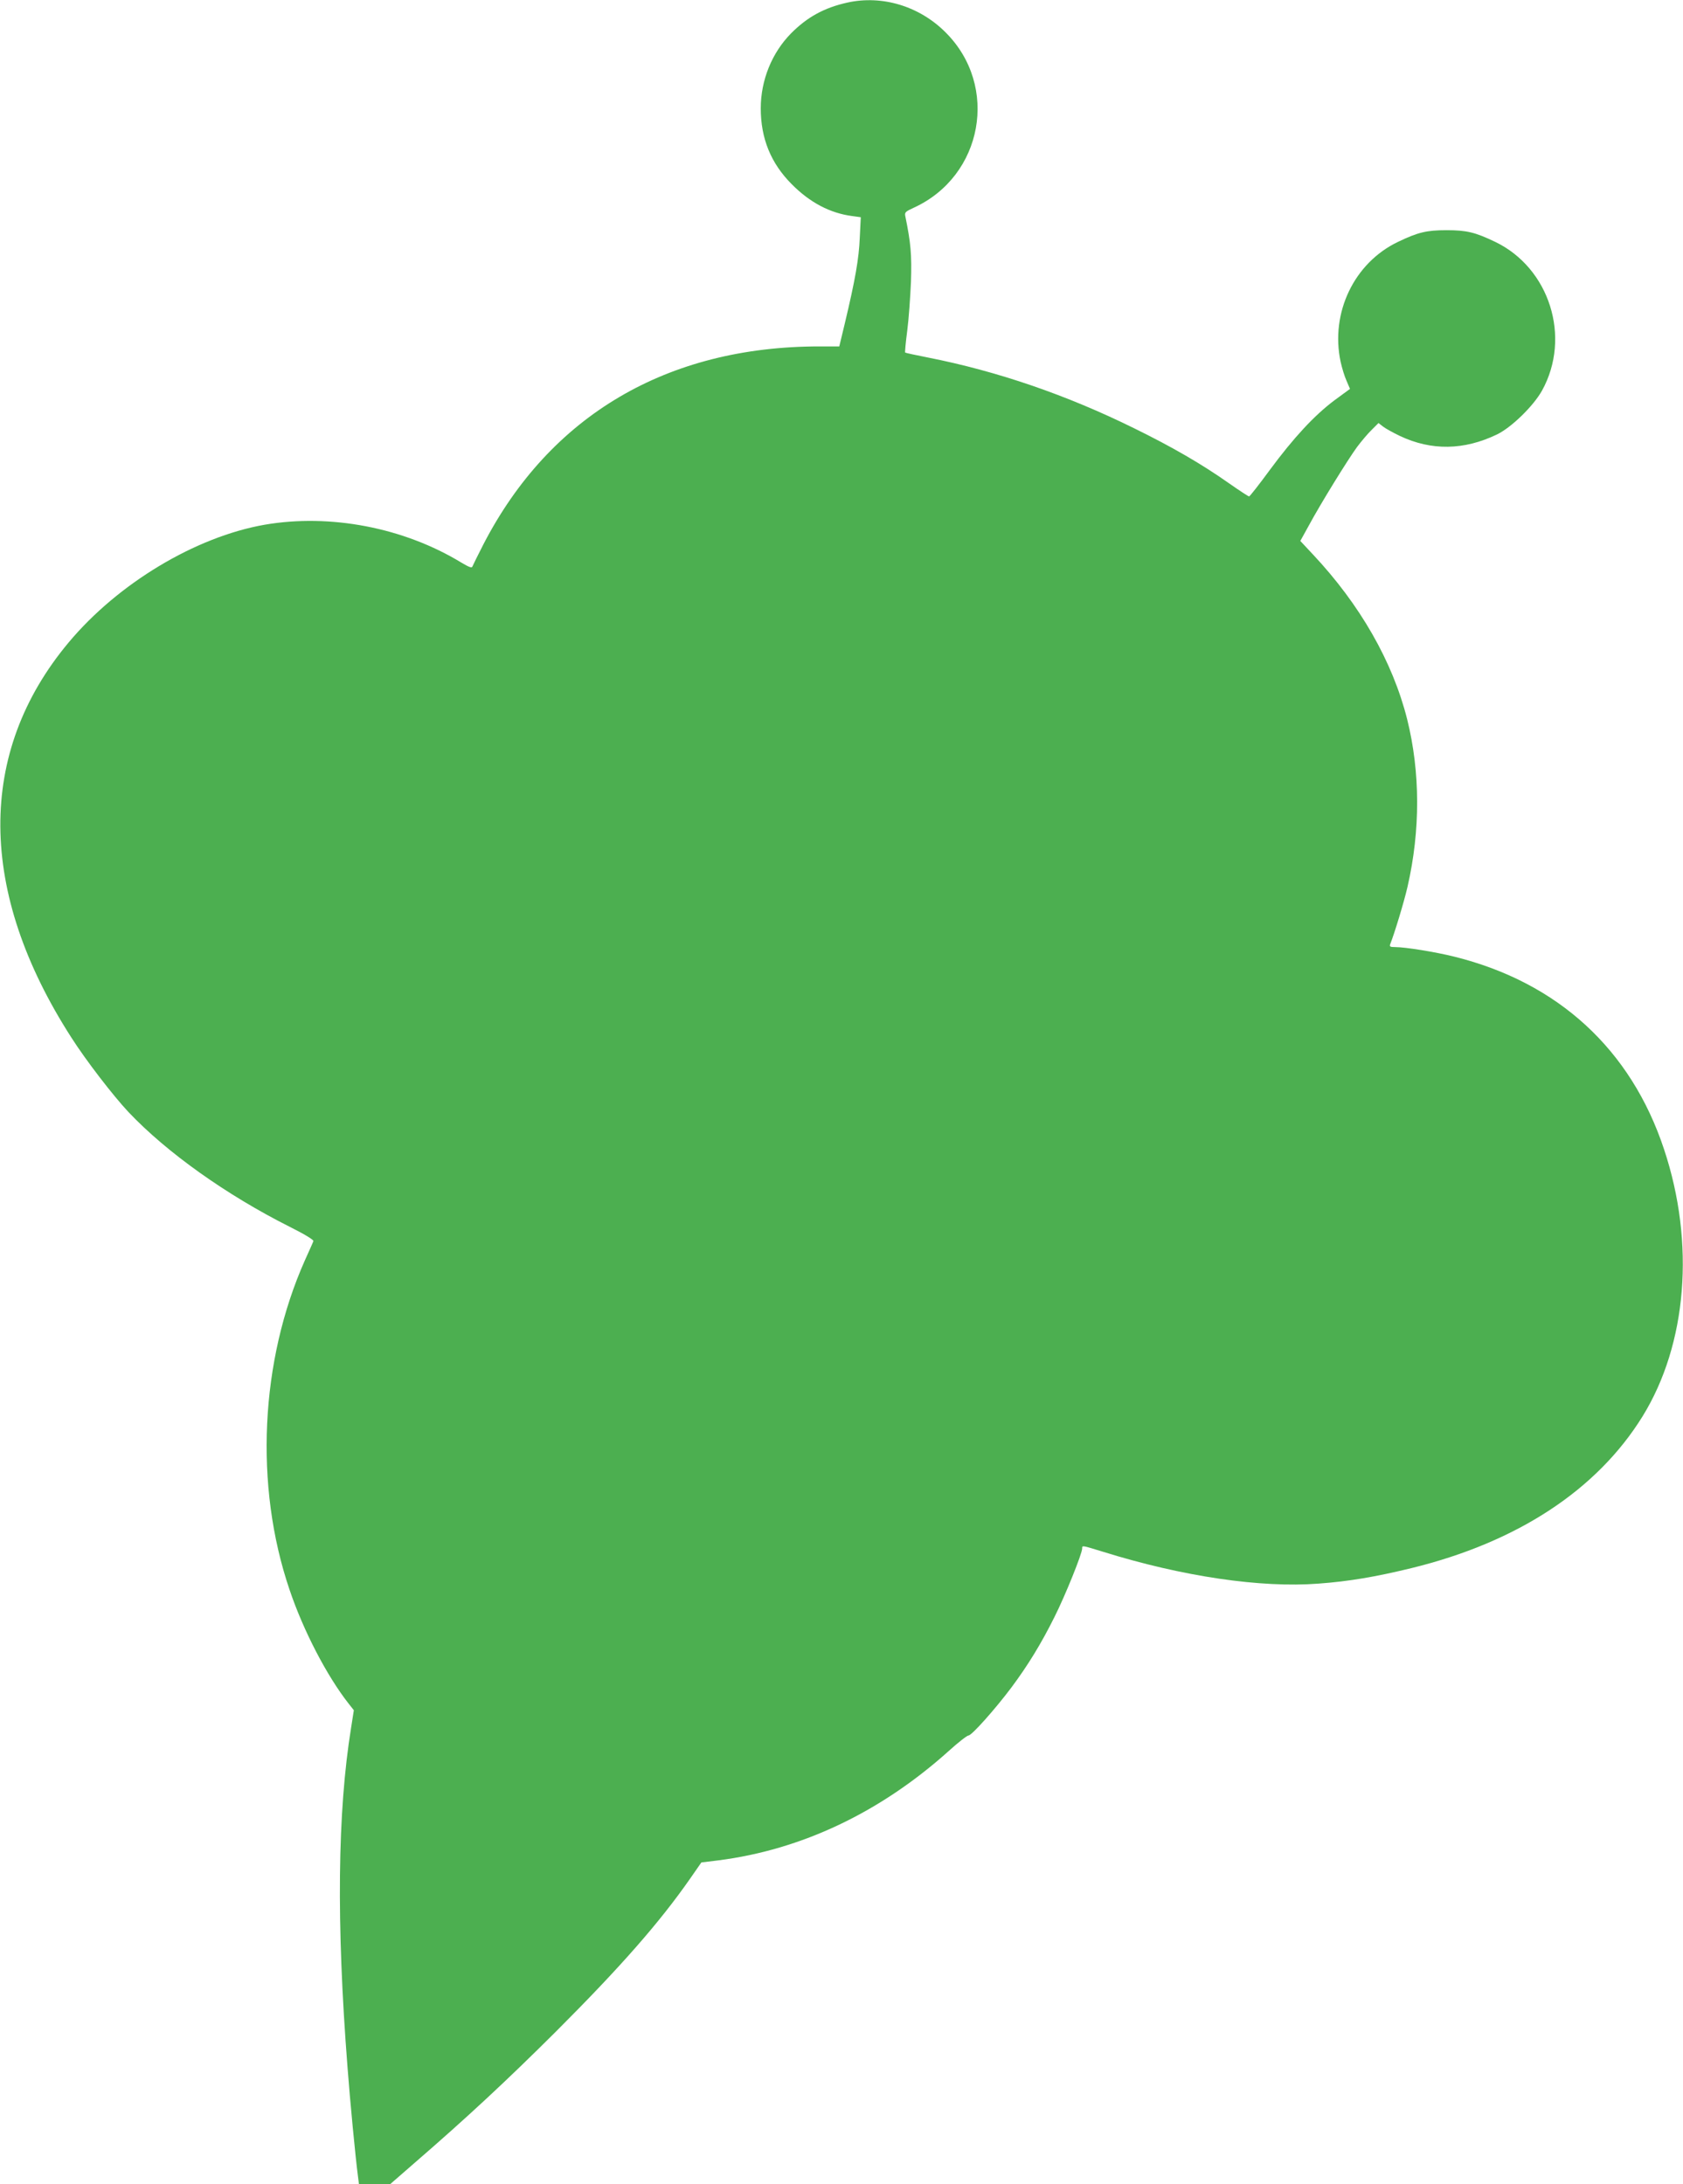
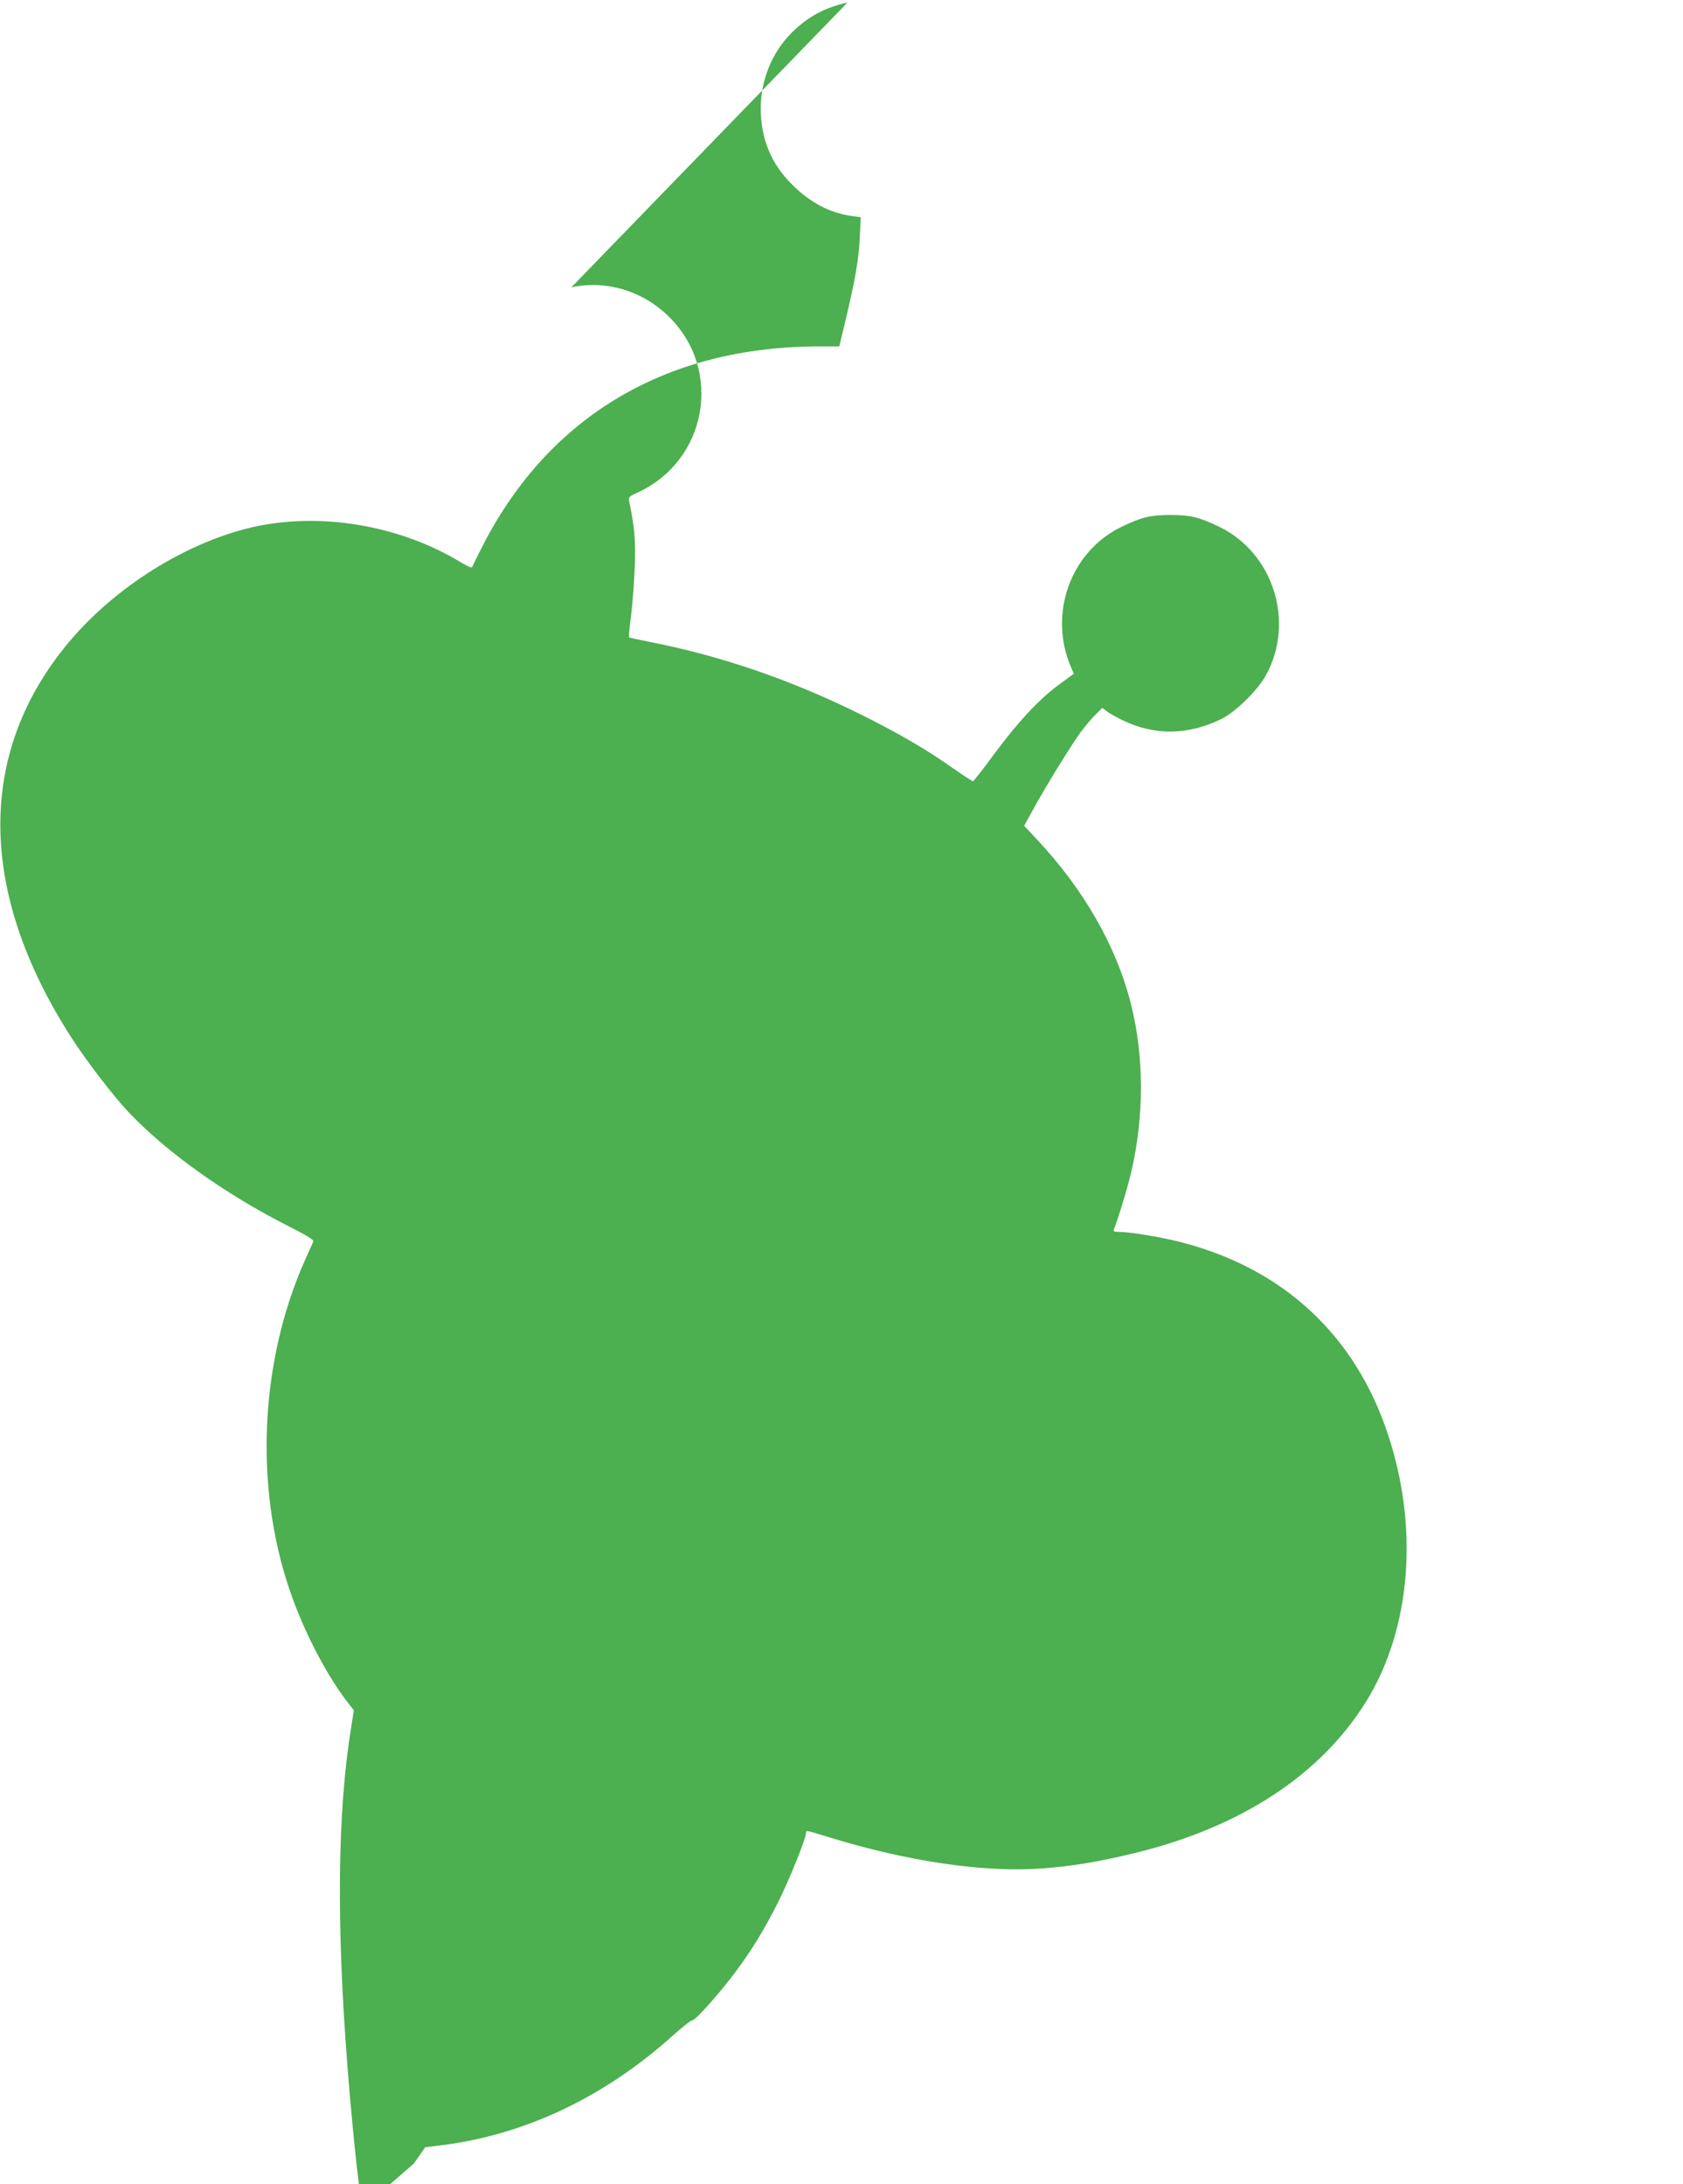
<svg xmlns="http://www.w3.org/2000/svg" version="1.0" width="986pt" height="1280pt" viewBox="0 0 986 1280" preserveAspectRatio="xMidYMid meet">
  <g transform="translate(0,1280) scale(0.1,-0.1)" fill="#4caf50" stroke="none">
-     <path d="M4965 12785 c-136 -30 -236 -85 -331 -181 -112 -114 -177 -274 -177 -439 0 -176 59 -322 182 -445 106 -107 224 -169 353 -186 l51 -7 -6 -121 c-5 -121 -26 -243 -88 -503 l-32 -133 -116 0 c-893 0 -1579 -405 -1969 -1160 -32 -63 -61 -121 -64 -129 -3 -11 -18 -6 -65 22 -338 206 -769 288 -1153 222 -405 -71 -859 -344 -1148 -690 -539 -645 -533 -1461 16 -2315 86 -135 245 -341 334 -436 225 -238 575 -487 947 -674 86 -43 140 -76 137 -83 -2 -7 -25 -57 -50 -113 -262 -589 -297 -1320 -90 -1929 81 -241 219 -506 347 -669 l30 -38 -16 -102 c-80 -495 -87 -1145 -21 -1991 14 -188 47 -533 61 -637 l6 -48 91 0 91 0 140 122 c312 270 545 487 831 772 379 379 607 639 787 897 l66 95 98 12 c488 62 950 281 1350 640 56 51 109 92 117 92 19 0 156 154 252 282 96 129 174 256 252 413 63 125 162 371 162 401 0 19 -3 19 124 -20 466 -145 923 -212 1261 -186 178 13 336 40 545 91 621 152 1087 459 1353 889 261 423 309 1015 126 1565 -194 586 -621 978 -1229 1129 -113 28 -287 56 -346 56 -30 0 -35 3 -29 18 25 63 80 244 101 335 76 331 75 673 -2 982 -85 338 -276 672 -553 967 l-73 78 48 87 c71 132 230 389 284 463 27 36 66 82 88 103 l38 38 27 -21 c14 -11 59 -36 99 -55 184 -87 375 -84 568 9 85 41 213 166 264 257 173 313 44 719 -275 872 -117 56 -167 68 -284 68 -117 0 -167 -12 -284 -68 -258 -123 -398 -416 -337 -703 8 -36 23 -86 35 -112 l20 -47 -90 -66 c-119 -89 -240 -220 -379 -408 -63 -86 -118 -156 -122 -156 -3 -1 -55 33 -115 75 -163 115 -336 215 -558 324 -397 196 -803 335 -1209 415 -72 14 -131 27 -133 29 -2 2 3 59 12 127 9 68 18 198 22 289 5 158 -1 226 -33 382 -5 24 0 28 50 51 405 186 501 713 186 1027 -153 154 -372 220 -575 175z" />
+     <path d="M4965 12785 c-136 -30 -236 -85 -331 -181 -112 -114 -177 -274 -177 -439 0 -176 59 -322 182 -445 106 -107 224 -169 353 -186 l51 -7 -6 -121 c-5 -121 -26 -243 -88 -503 l-32 -133 -116 0 c-893 0 -1579 -405 -1969 -1160 -32 -63 -61 -121 -64 -129 -3 -11 -18 -6 -65 22 -338 206 -769 288 -1153 222 -405 -71 -859 -344 -1148 -690 -539 -645 -533 -1461 16 -2315 86 -135 245 -341 334 -436 225 -238 575 -487 947 -674 86 -43 140 -76 137 -83 -2 -7 -25 -57 -50 -113 -262 -589 -297 -1320 -90 -1929 81 -241 219 -506 347 -669 l30 -38 -16 -102 c-80 -495 -87 -1145 -21 -1991 14 -188 47 -533 61 -637 l6 -48 91 0 91 0 140 122 l66 95 98 12 c488 62 950 281 1350 640 56 51 109 92 117 92 19 0 156 154 252 282 96 129 174 256 252 413 63 125 162 371 162 401 0 19 -3 19 124 -20 466 -145 923 -212 1261 -186 178 13 336 40 545 91 621 152 1087 459 1353 889 261 423 309 1015 126 1565 -194 586 -621 978 -1229 1129 -113 28 -287 56 -346 56 -30 0 -35 3 -29 18 25 63 80 244 101 335 76 331 75 673 -2 982 -85 338 -276 672 -553 967 l-73 78 48 87 c71 132 230 389 284 463 27 36 66 82 88 103 l38 38 27 -21 c14 -11 59 -36 99 -55 184 -87 375 -84 568 9 85 41 213 166 264 257 173 313 44 719 -275 872 -117 56 -167 68 -284 68 -117 0 -167 -12 -284 -68 -258 -123 -398 -416 -337 -703 8 -36 23 -86 35 -112 l20 -47 -90 -66 c-119 -89 -240 -220 -379 -408 -63 -86 -118 -156 -122 -156 -3 -1 -55 33 -115 75 -163 115 -336 215 -558 324 -397 196 -803 335 -1209 415 -72 14 -131 27 -133 29 -2 2 3 59 12 127 9 68 18 198 22 289 5 158 -1 226 -33 382 -5 24 0 28 50 51 405 186 501 713 186 1027 -153 154 -372 220 -575 175z" />
  </g>
</svg>